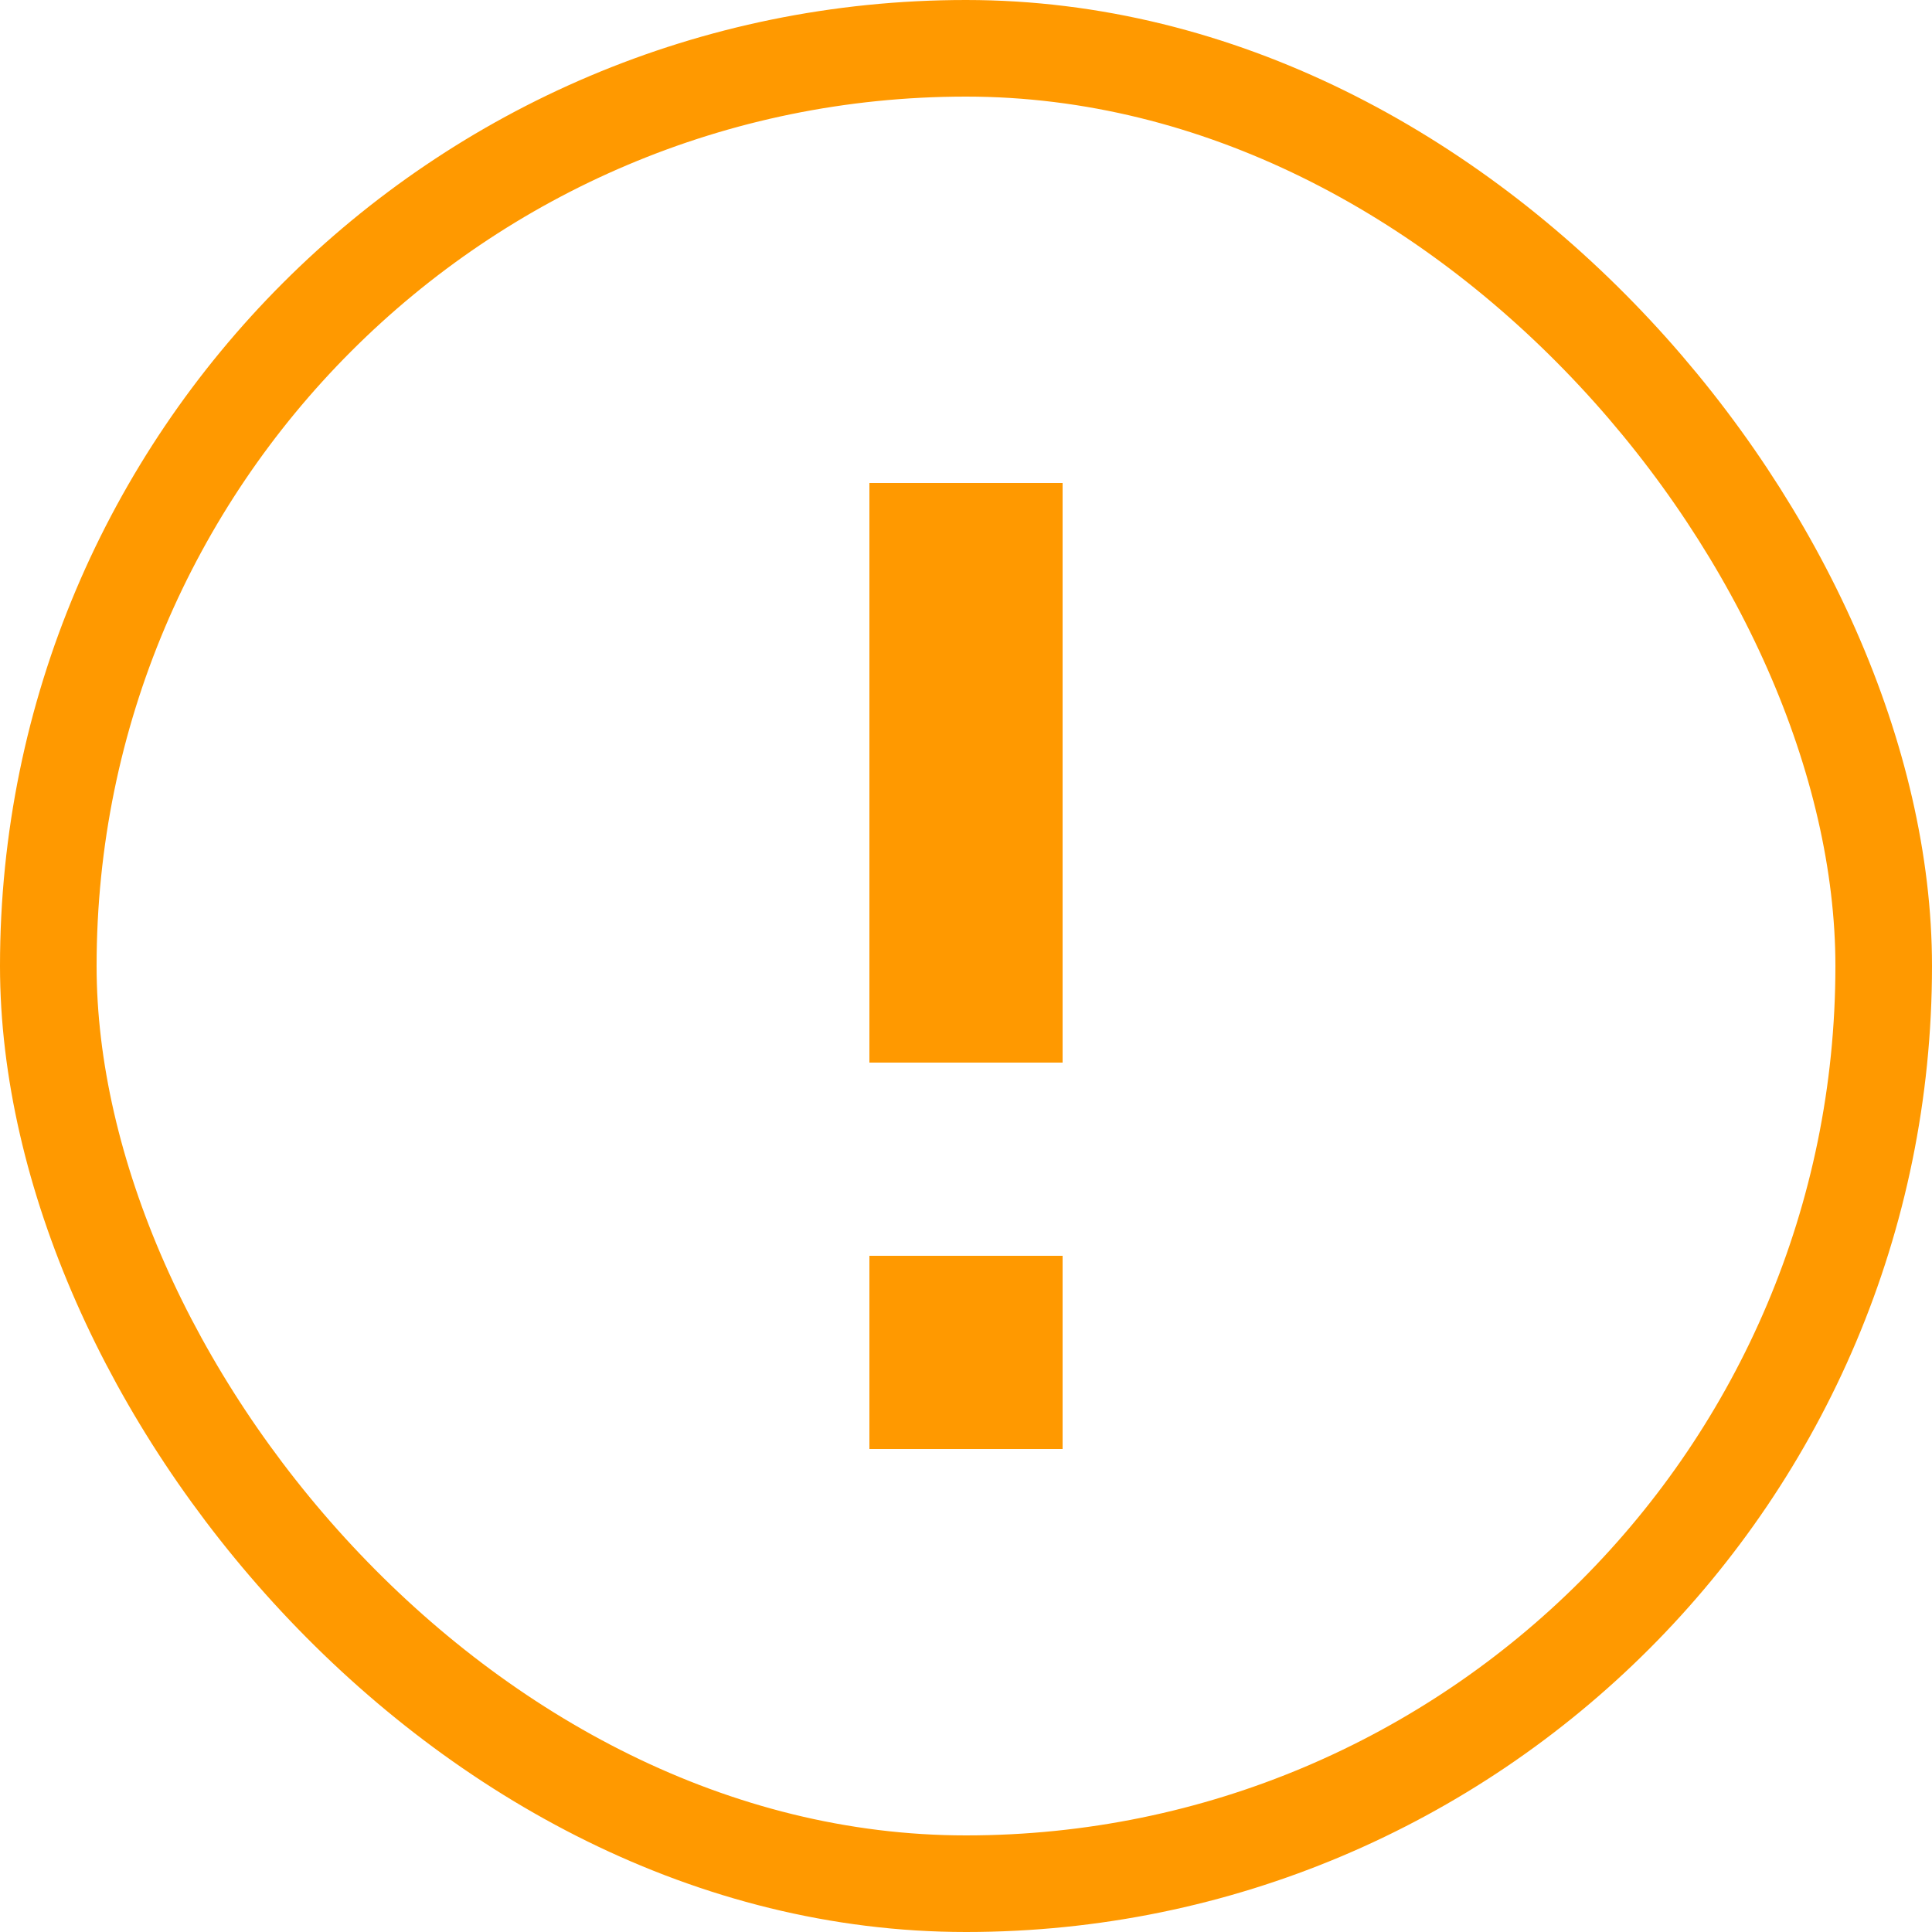
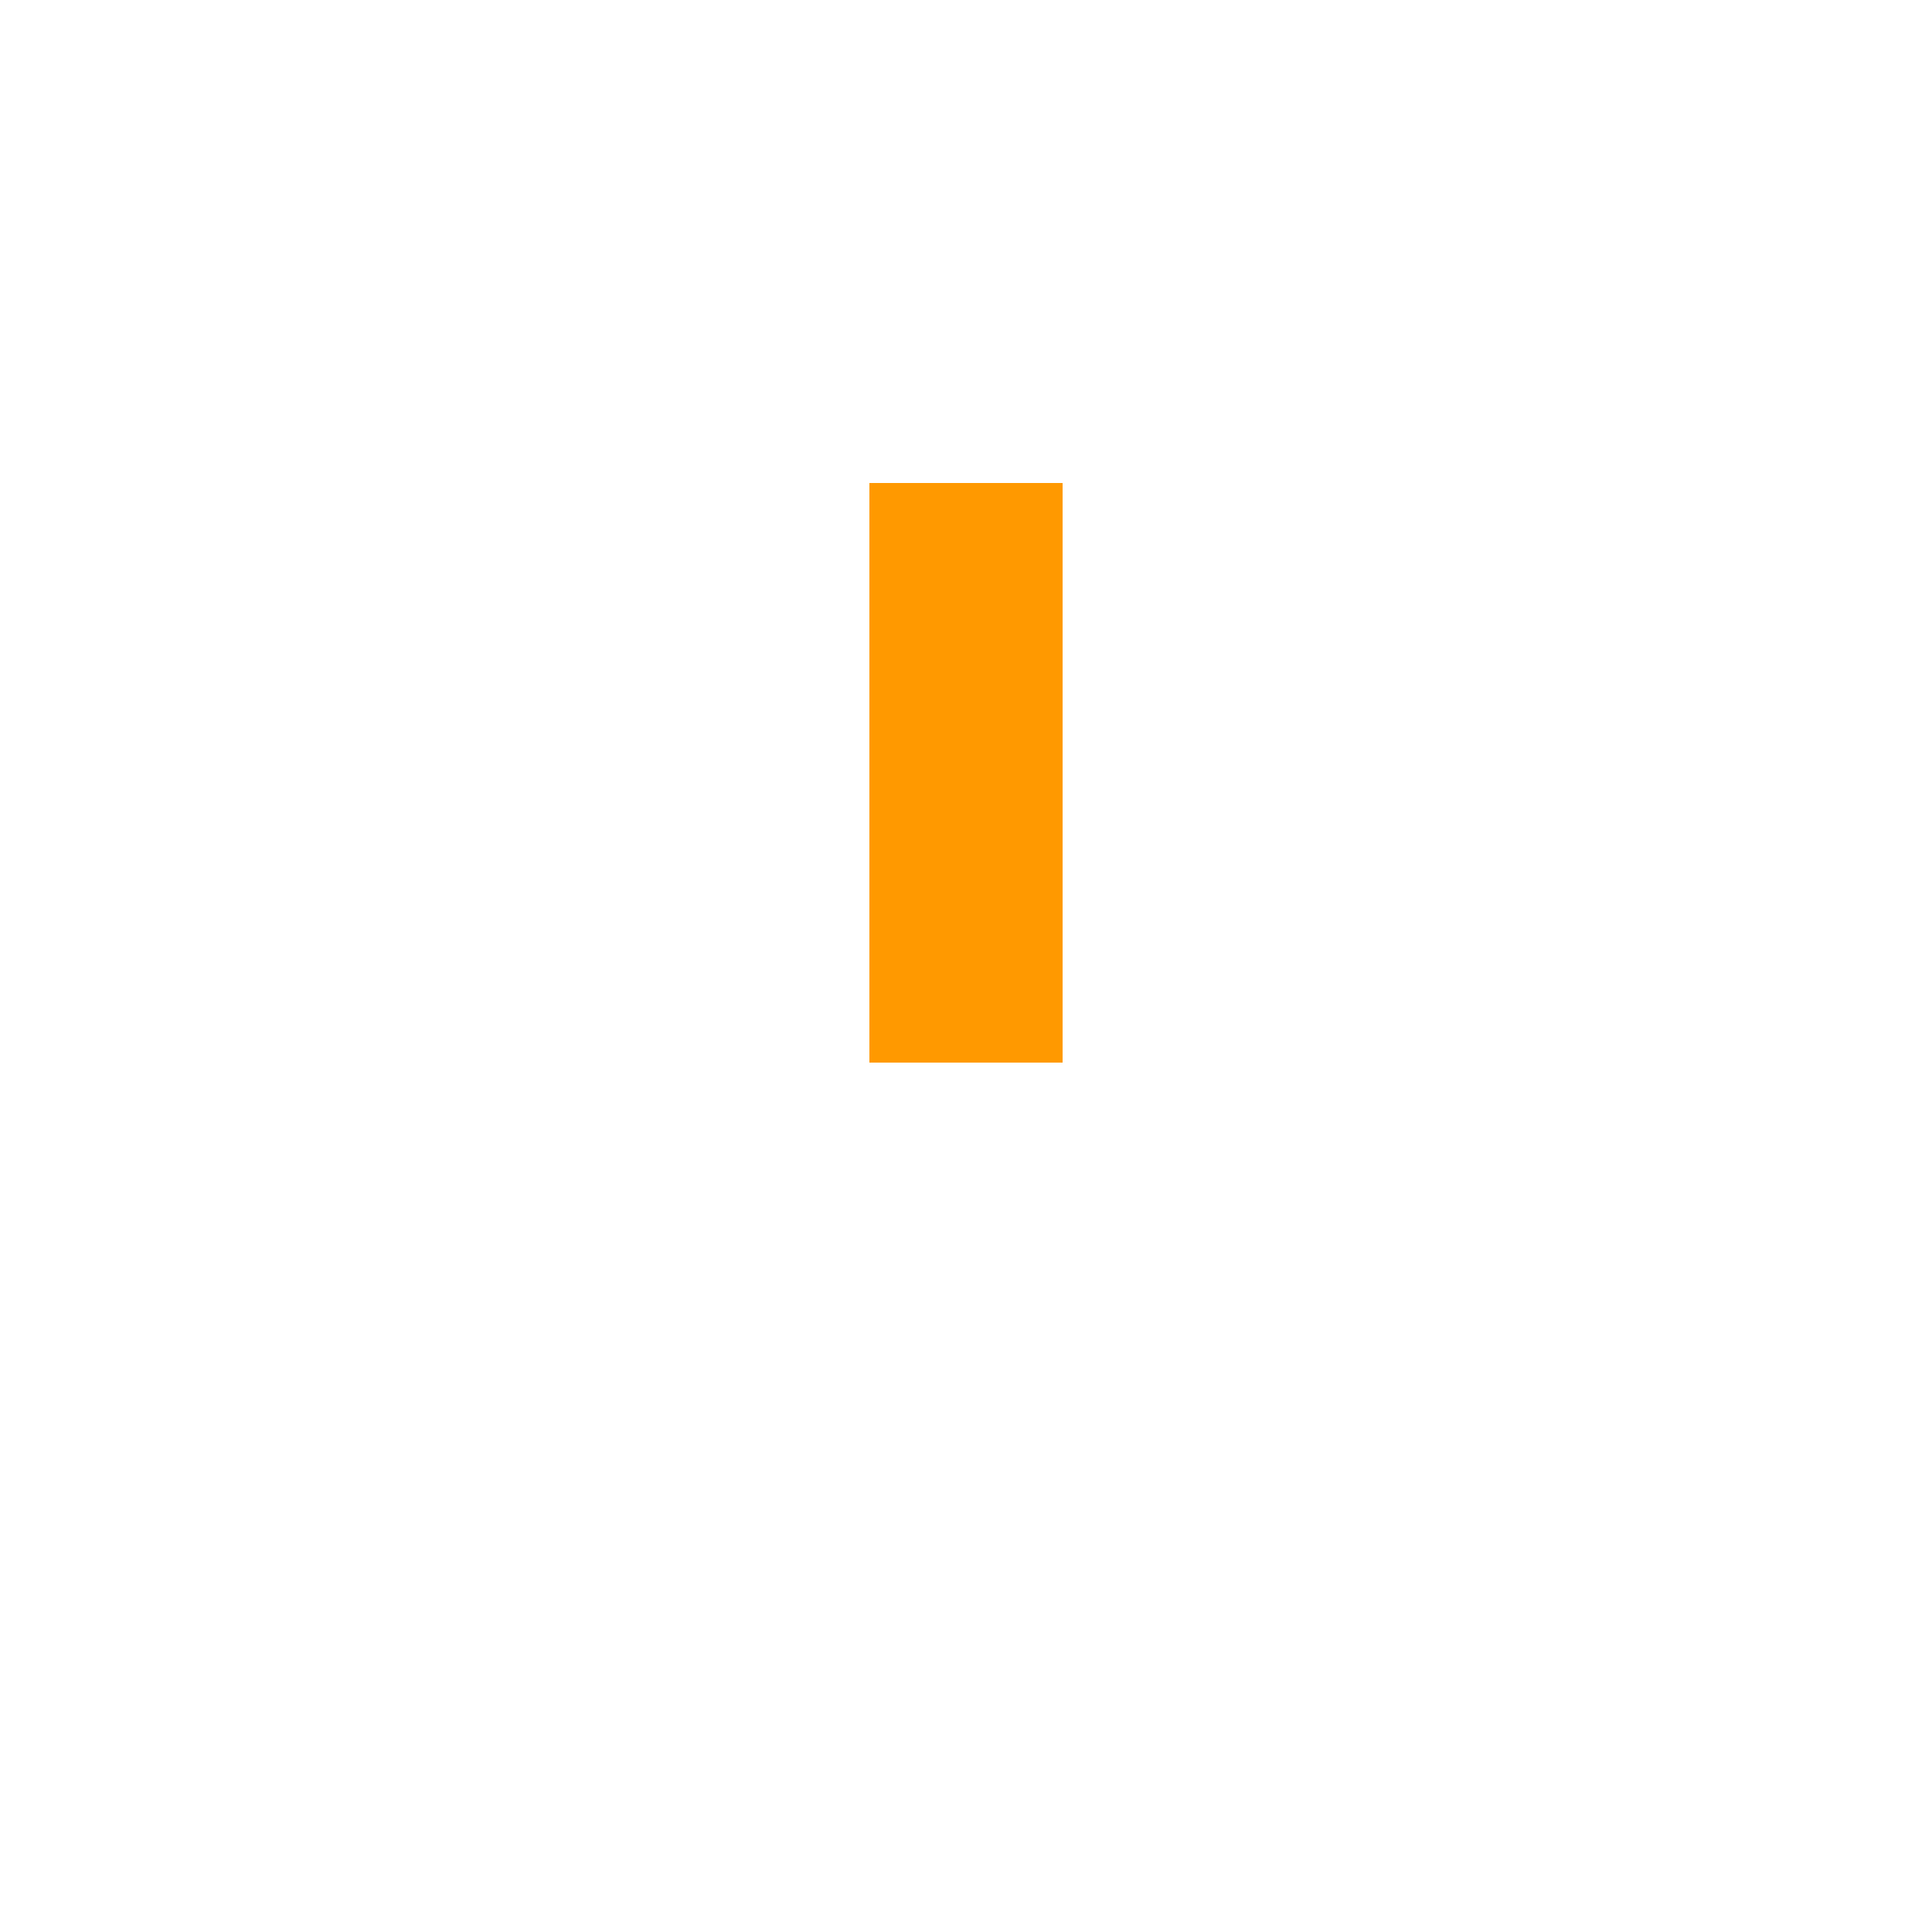
<svg xmlns="http://www.w3.org/2000/svg" width="20px" height="20px" viewBox="0 0 20 20" version="1.1">
  <g stroke="none" stroke-width="1" fill="none" fill-rule="evenodd">
-     <rect stroke="#FF9900" stroke-width="1" x="0.5" y="0.5" width="19" height="19" rx="9.5" />
    <rect fill="#FF9900" fill-rule="evenodd" x="9" y="5" width="2" height="6" />
-     <rect fill="#FF9900" fill-rule="evenodd" x="9" y="13" width="2" height="2" />
  </g>
</svg>